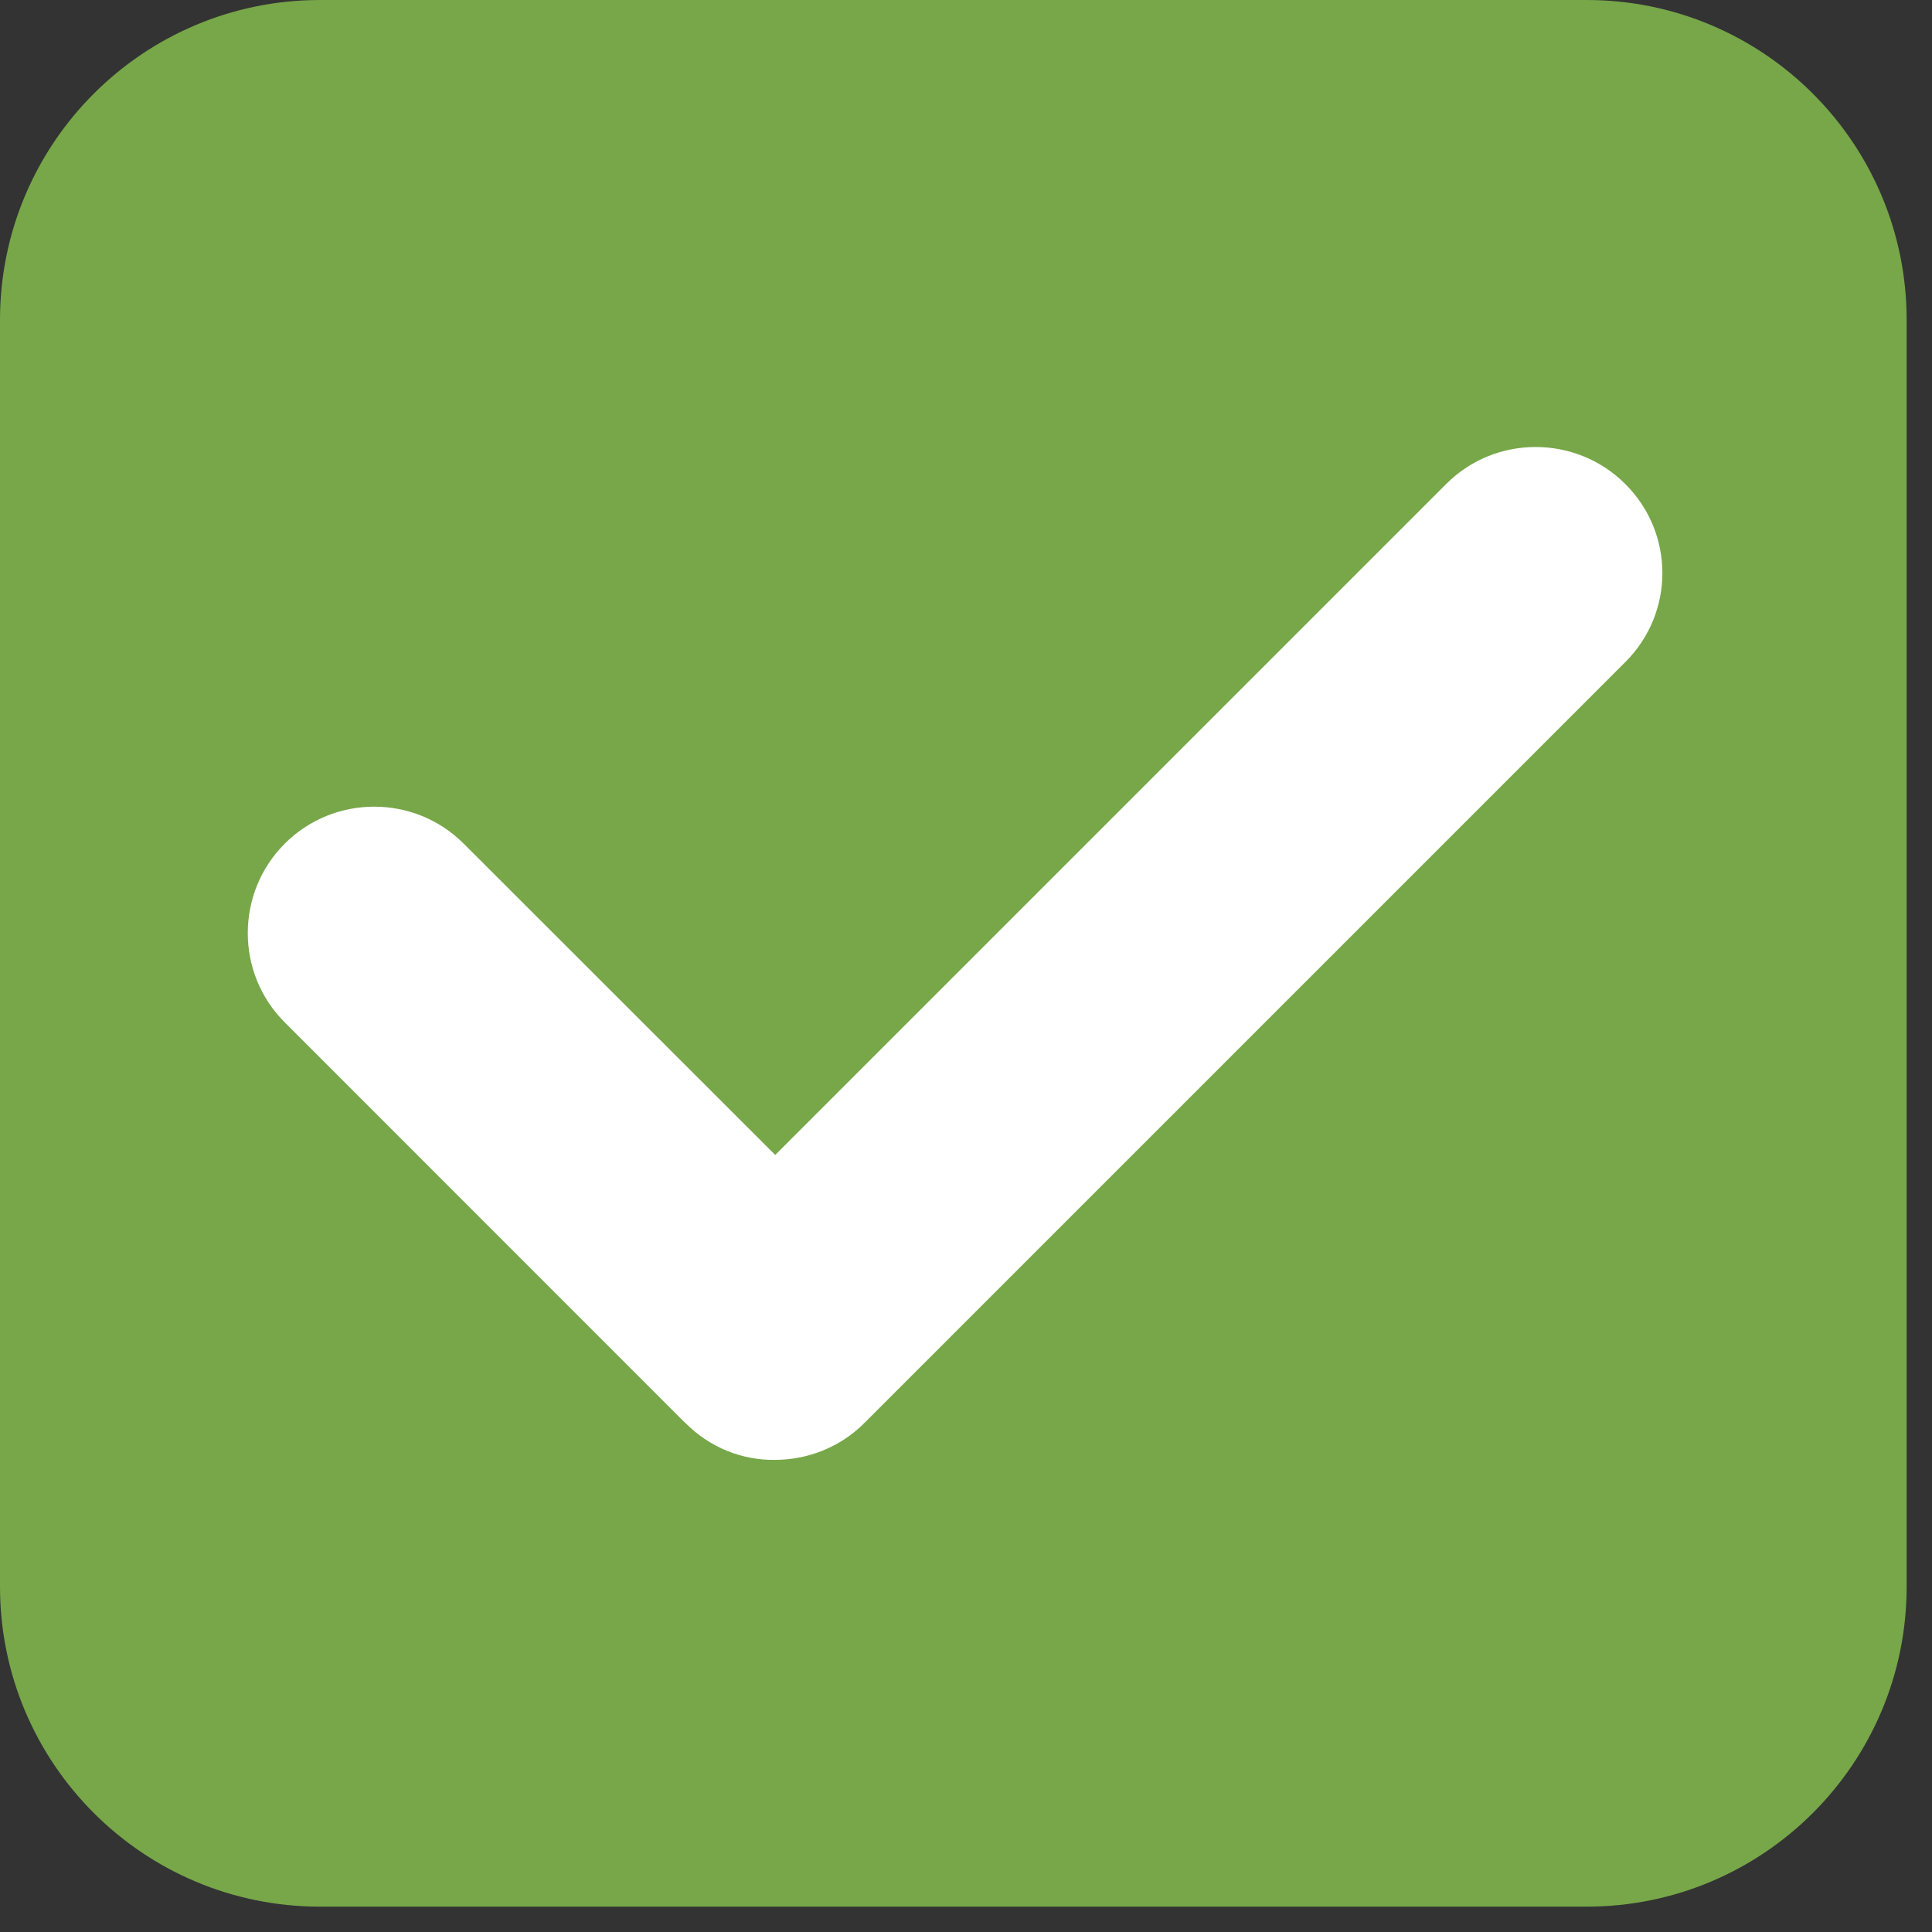
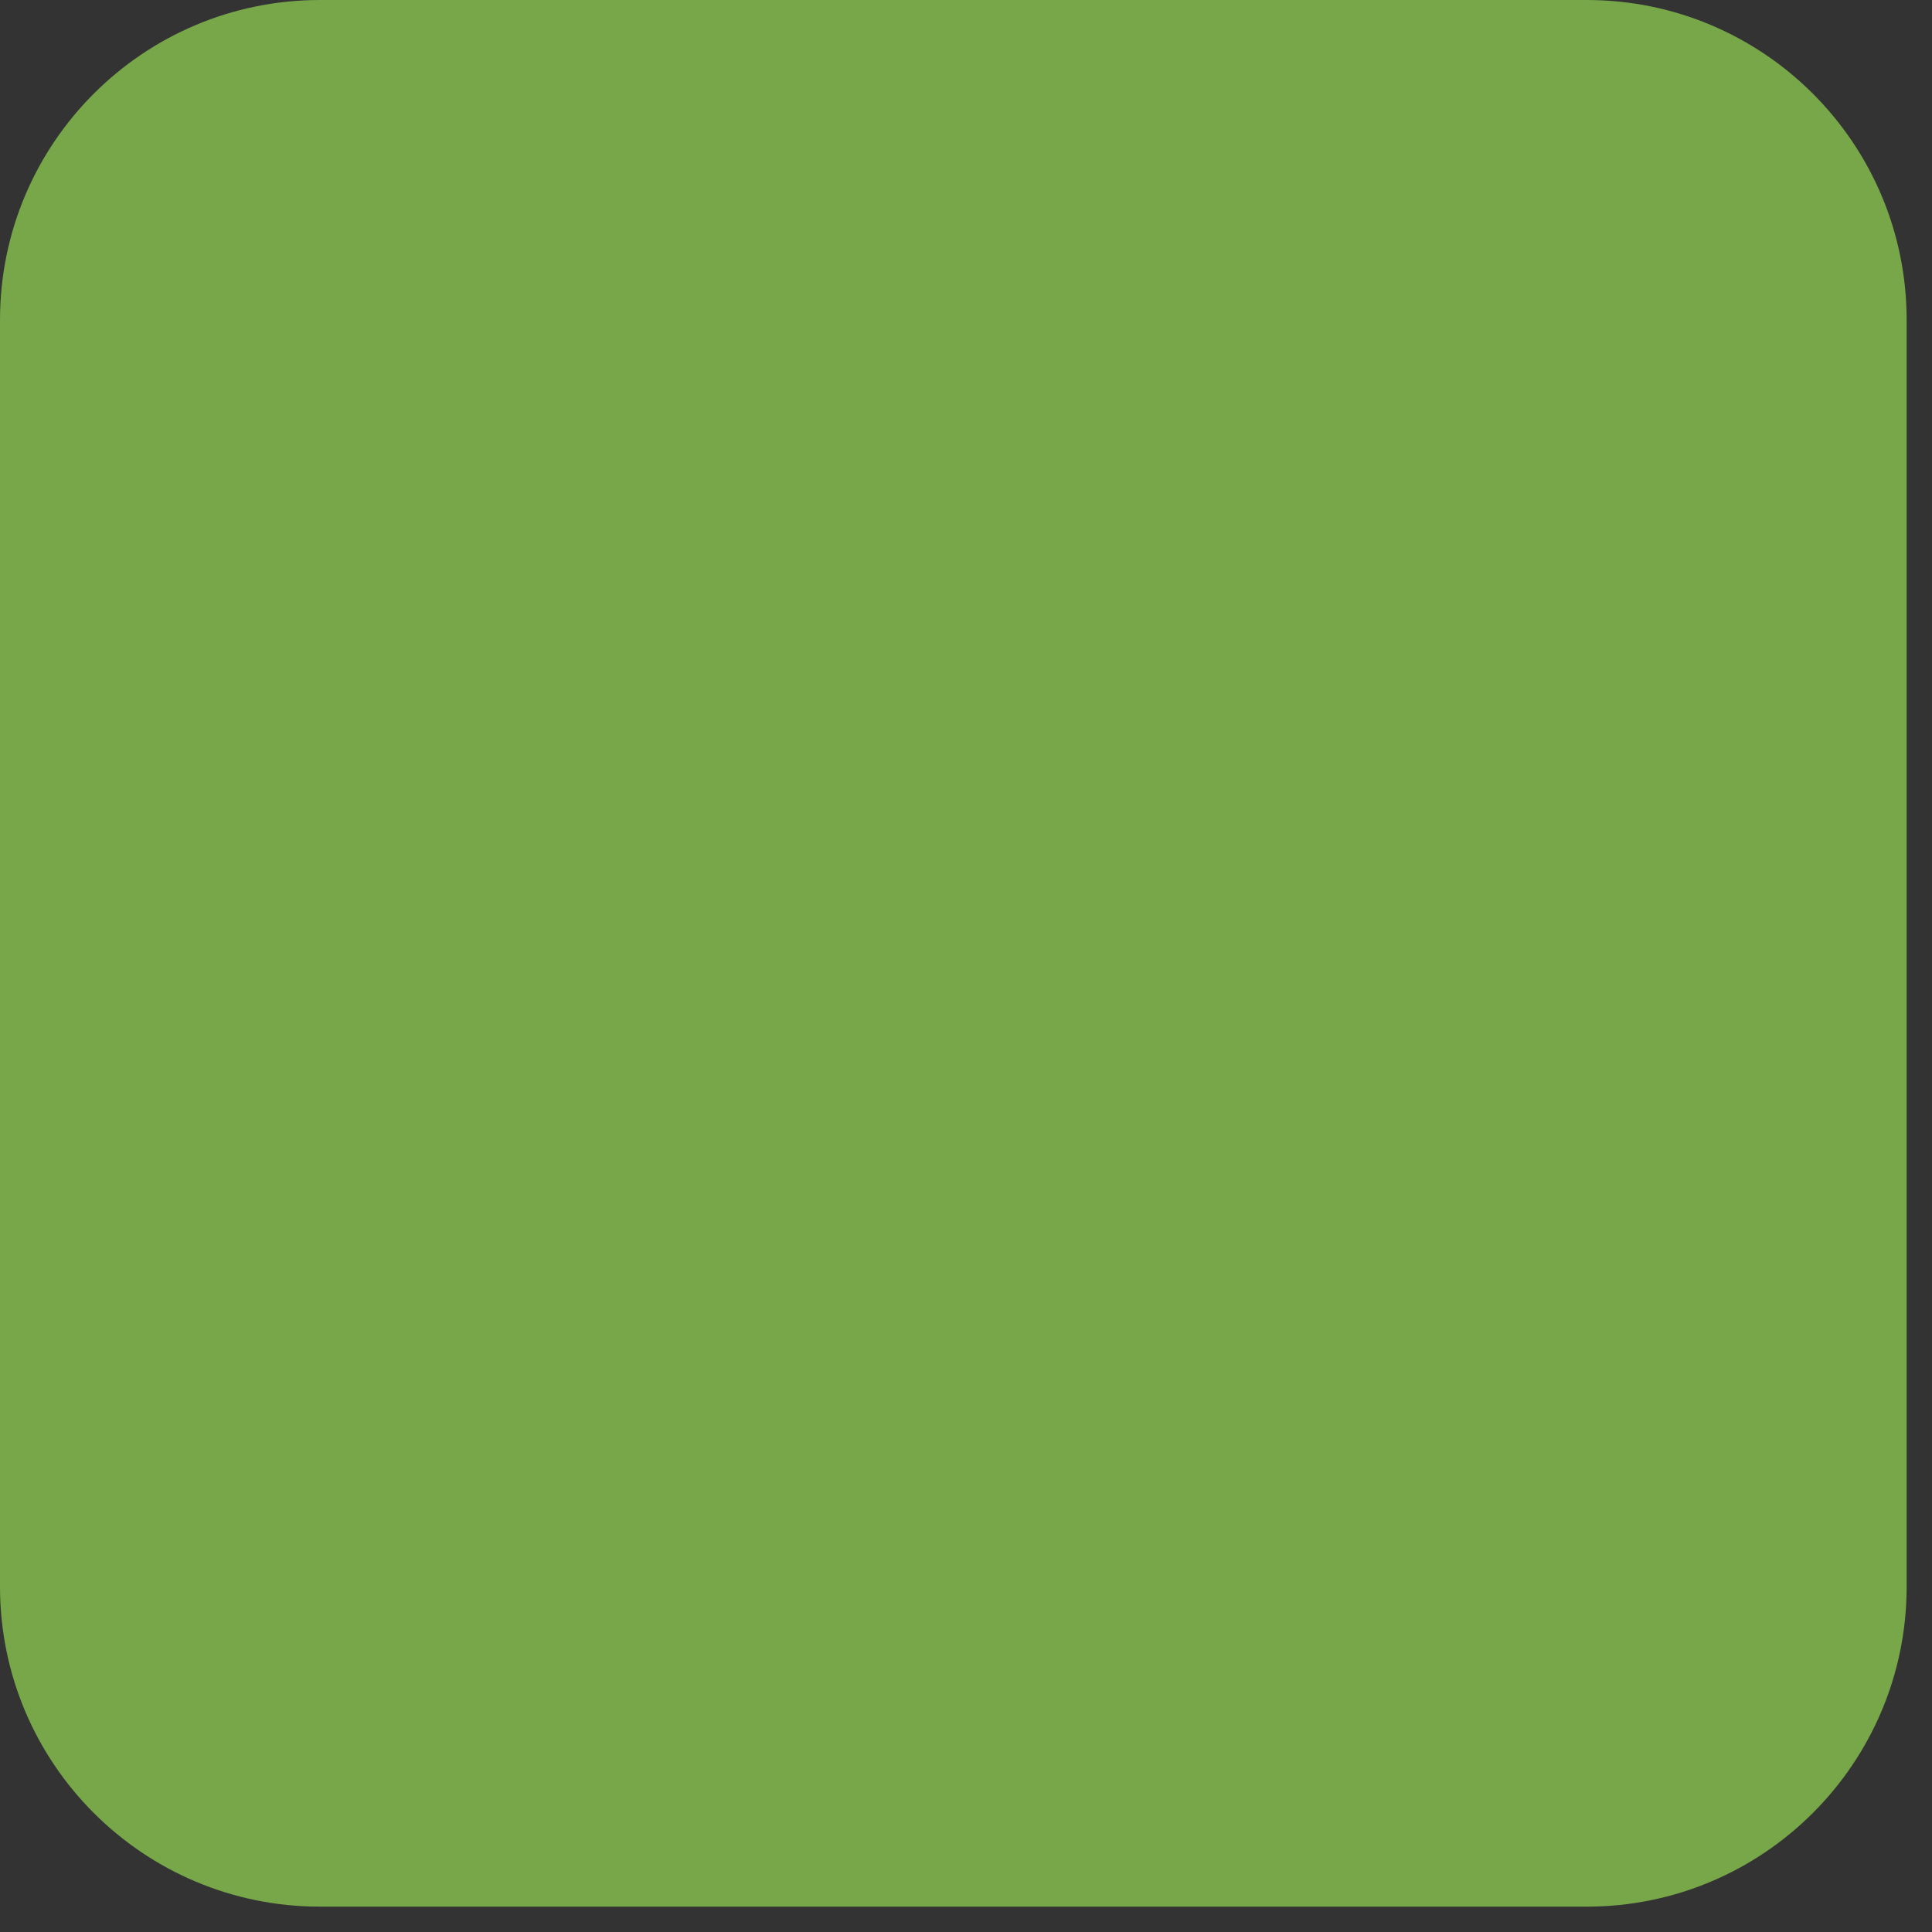
<svg xmlns="http://www.w3.org/2000/svg" width="50" zoomAndPan="magnify" viewBox="0 0 37.5 37.5" height="50" preserveAspectRatio="xMidYMid meet" version="1.2">
  <rect x="0" y="0" width="37.5" height="37.5" fill="#333333" stroke="none" />
  <defs>
    <clipPath id="3923214601">
      <path d="M 0 0 L 37.008 0 L 37.008 37.008 L 0 37.008 Z M 0 0 " />
    </clipPath>
  </defs>
  <g id="03d95b689a">
    <g style="fill:#000000;fill-opacity:1;">
      <g transform="translate(14.826, 15.889)">
        <path style="stroke:none" d="M 0.078 -0.094 C 0.078 -0.133 0.086 -0.16 0.109 -0.172 C 0.129 -0.191 0.156 -0.203 0.188 -0.203 C 0.227 -0.203 0.258 -0.191 0.281 -0.172 C 0.301 -0.16 0.312 -0.133 0.312 -0.094 C 0.312 -0.062 0.301 -0.035 0.281 -0.016 C 0.258 0.004 0.227 0.016 0.188 0.016 C 0.156 0.016 0.129 0.004 0.109 -0.016 C 0.086 -0.035 0.078 -0.062 0.078 -0.094 Z M 0.078 -0.094 " />
      </g>
    </g>
    <g clip-rule="nonzero" clip-path="url(#3923214601)">
      <path style=" stroke:none;fill-rule:nonzero;fill:#77a749;fill-opacity:1;" d="M 30.797 37.008 L 6.211 37.008 C 2.781 37.008 0 34.227 0 30.797 L 0 6.211 C 0 2.781 2.781 0 6.211 0 L 30.797 0 C 34.227 0 37.008 2.781 37.008 6.211 L 37.008 30.797 C 37.008 34.227 34.227 37.008 30.797 37.008 Z M 30.797 37.008 " />
    </g>
-     <path style=" stroke:none;fill-rule:nonzero;fill:#ffffff;fill-opacity:1;" d="M 31.543 9.391 C 30.586 8.438 29.027 8.438 28.074 9.391 L 15.047 22.418 L 9 16.375 C 8.043 15.418 6.484 15.418 5.527 16.375 C 4.57 17.332 4.57 18.891 5.527 19.844 L 13.215 27.535 C 13.242 27.566 13.273 27.59 13.305 27.621 C 13.785 28.105 14.414 28.344 15.039 28.336 C 15.668 28.336 16.301 28.098 16.777 27.621 C 16.809 27.59 16.832 27.566 16.863 27.535 L 31.543 12.855 C 32.508 11.898 32.508 10.348 31.543 9.391 Z M 31.543 9.391 " />
  </g>
</svg>